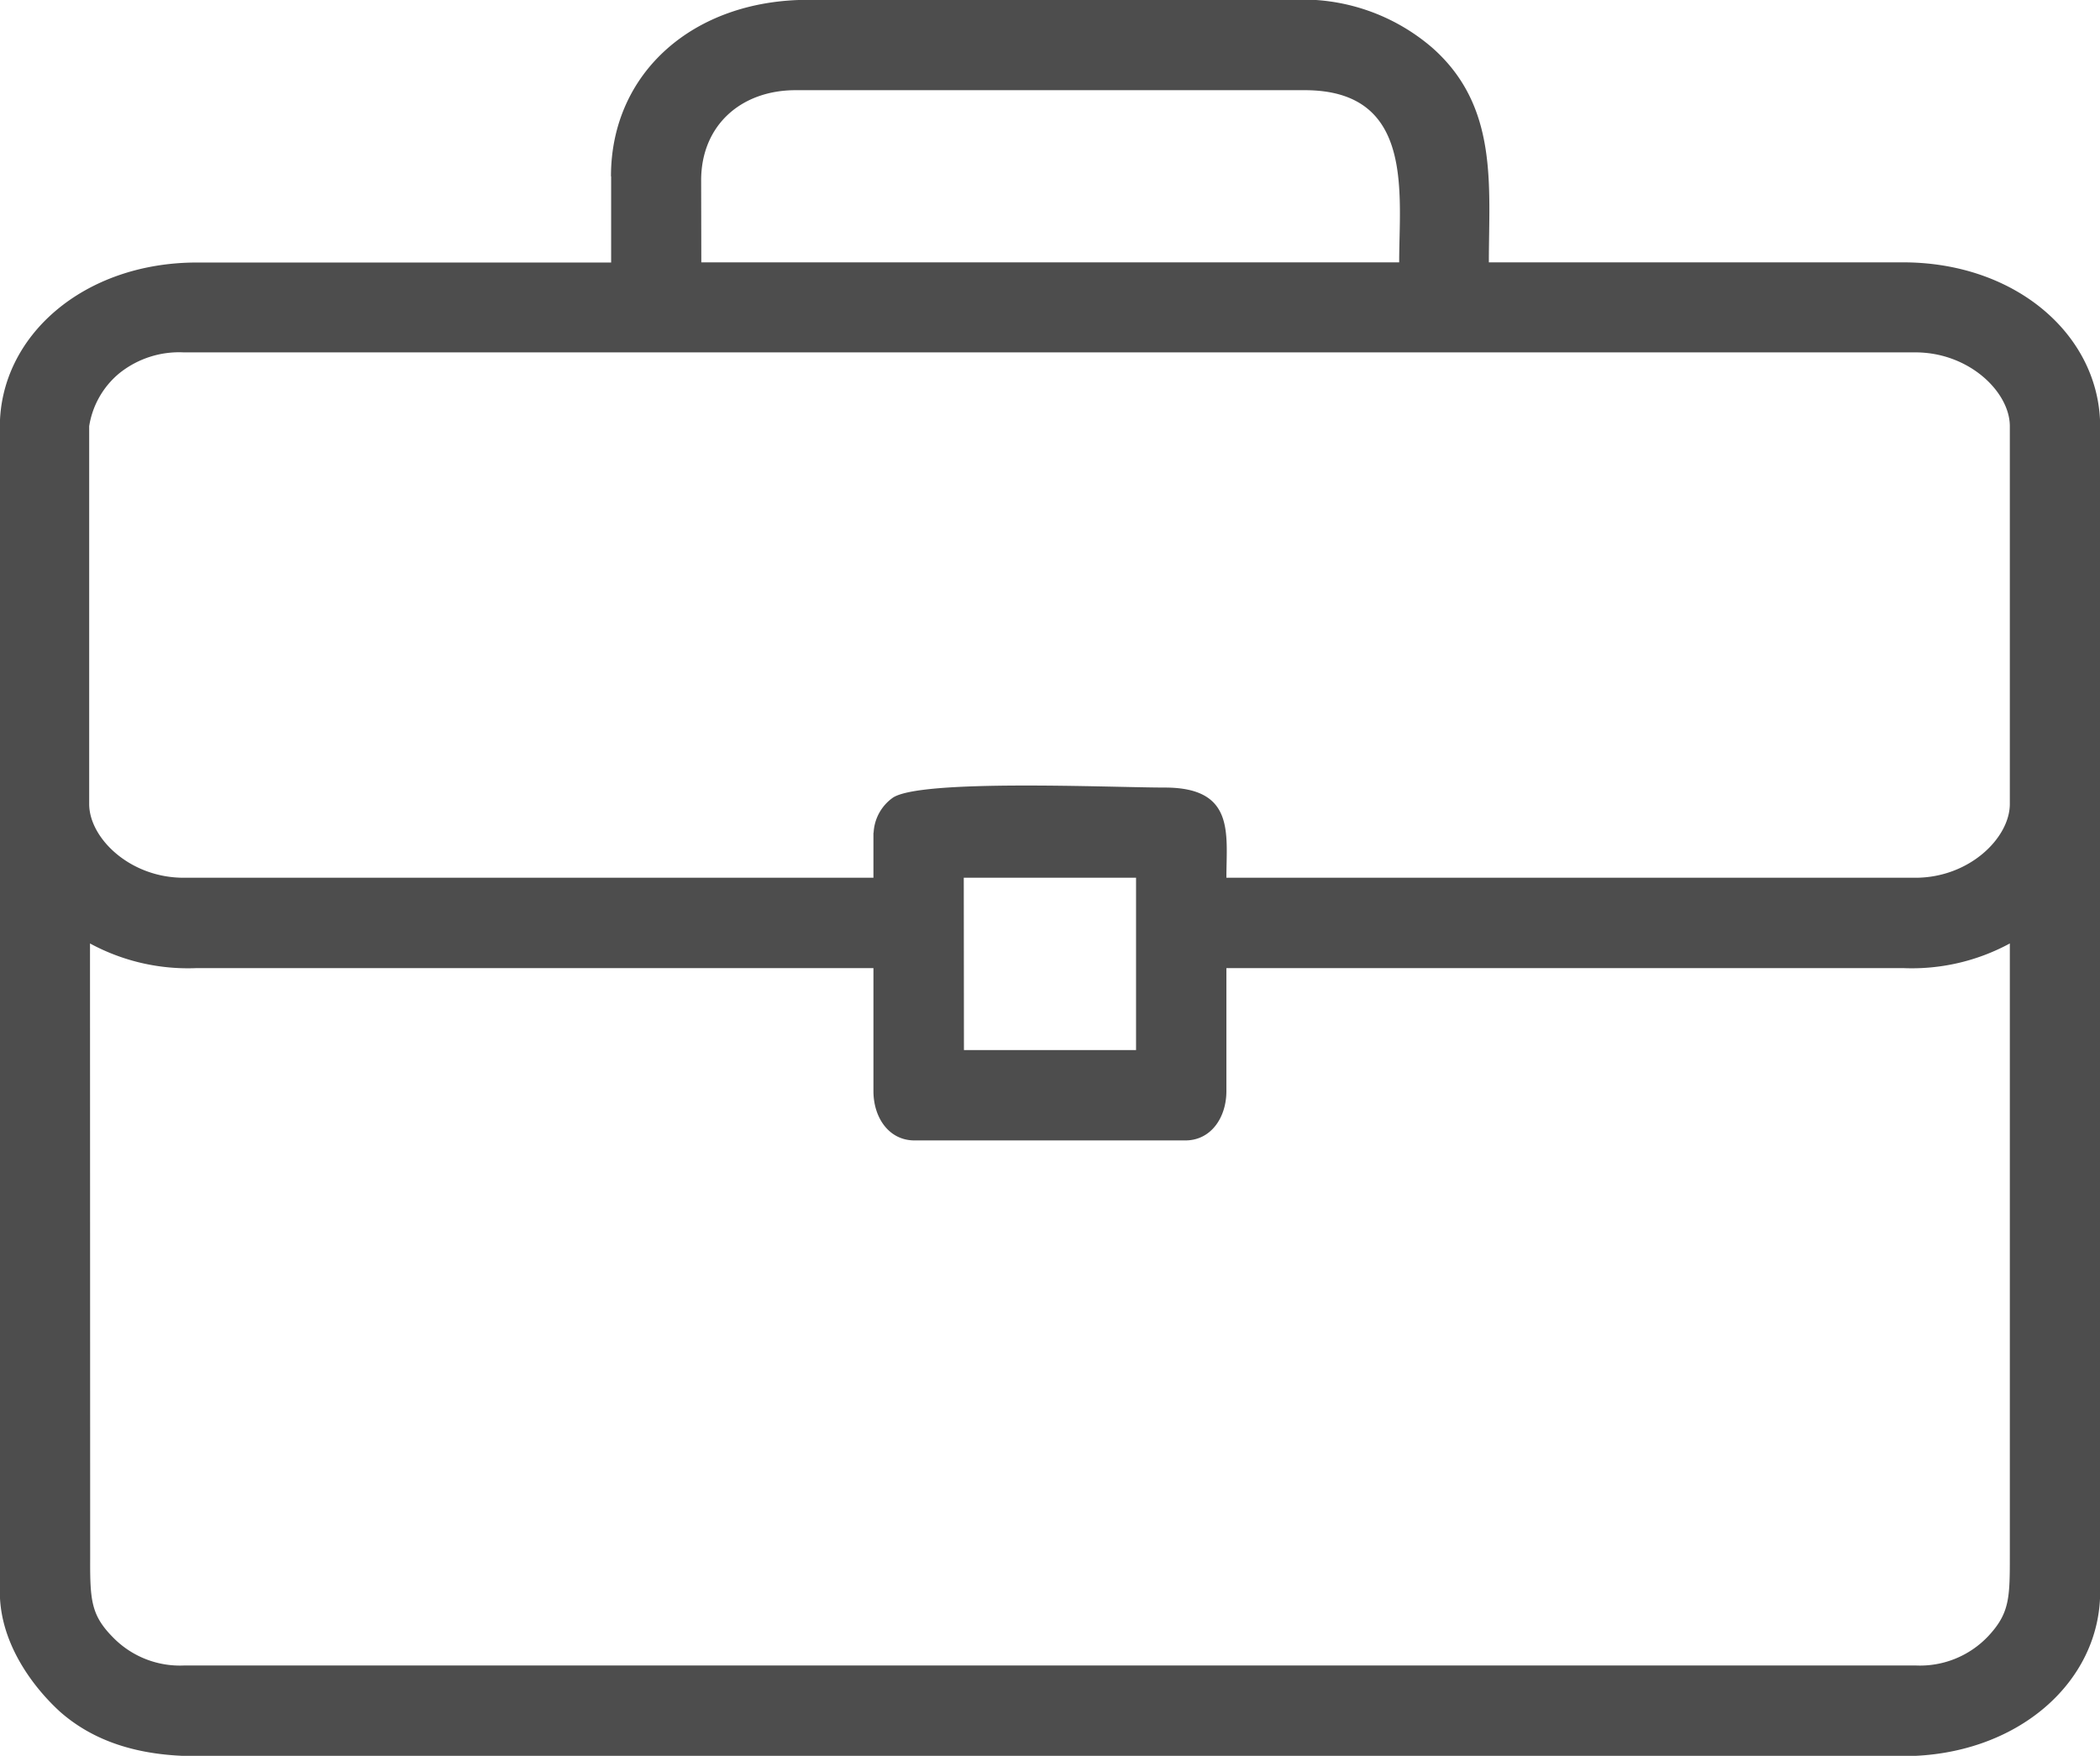
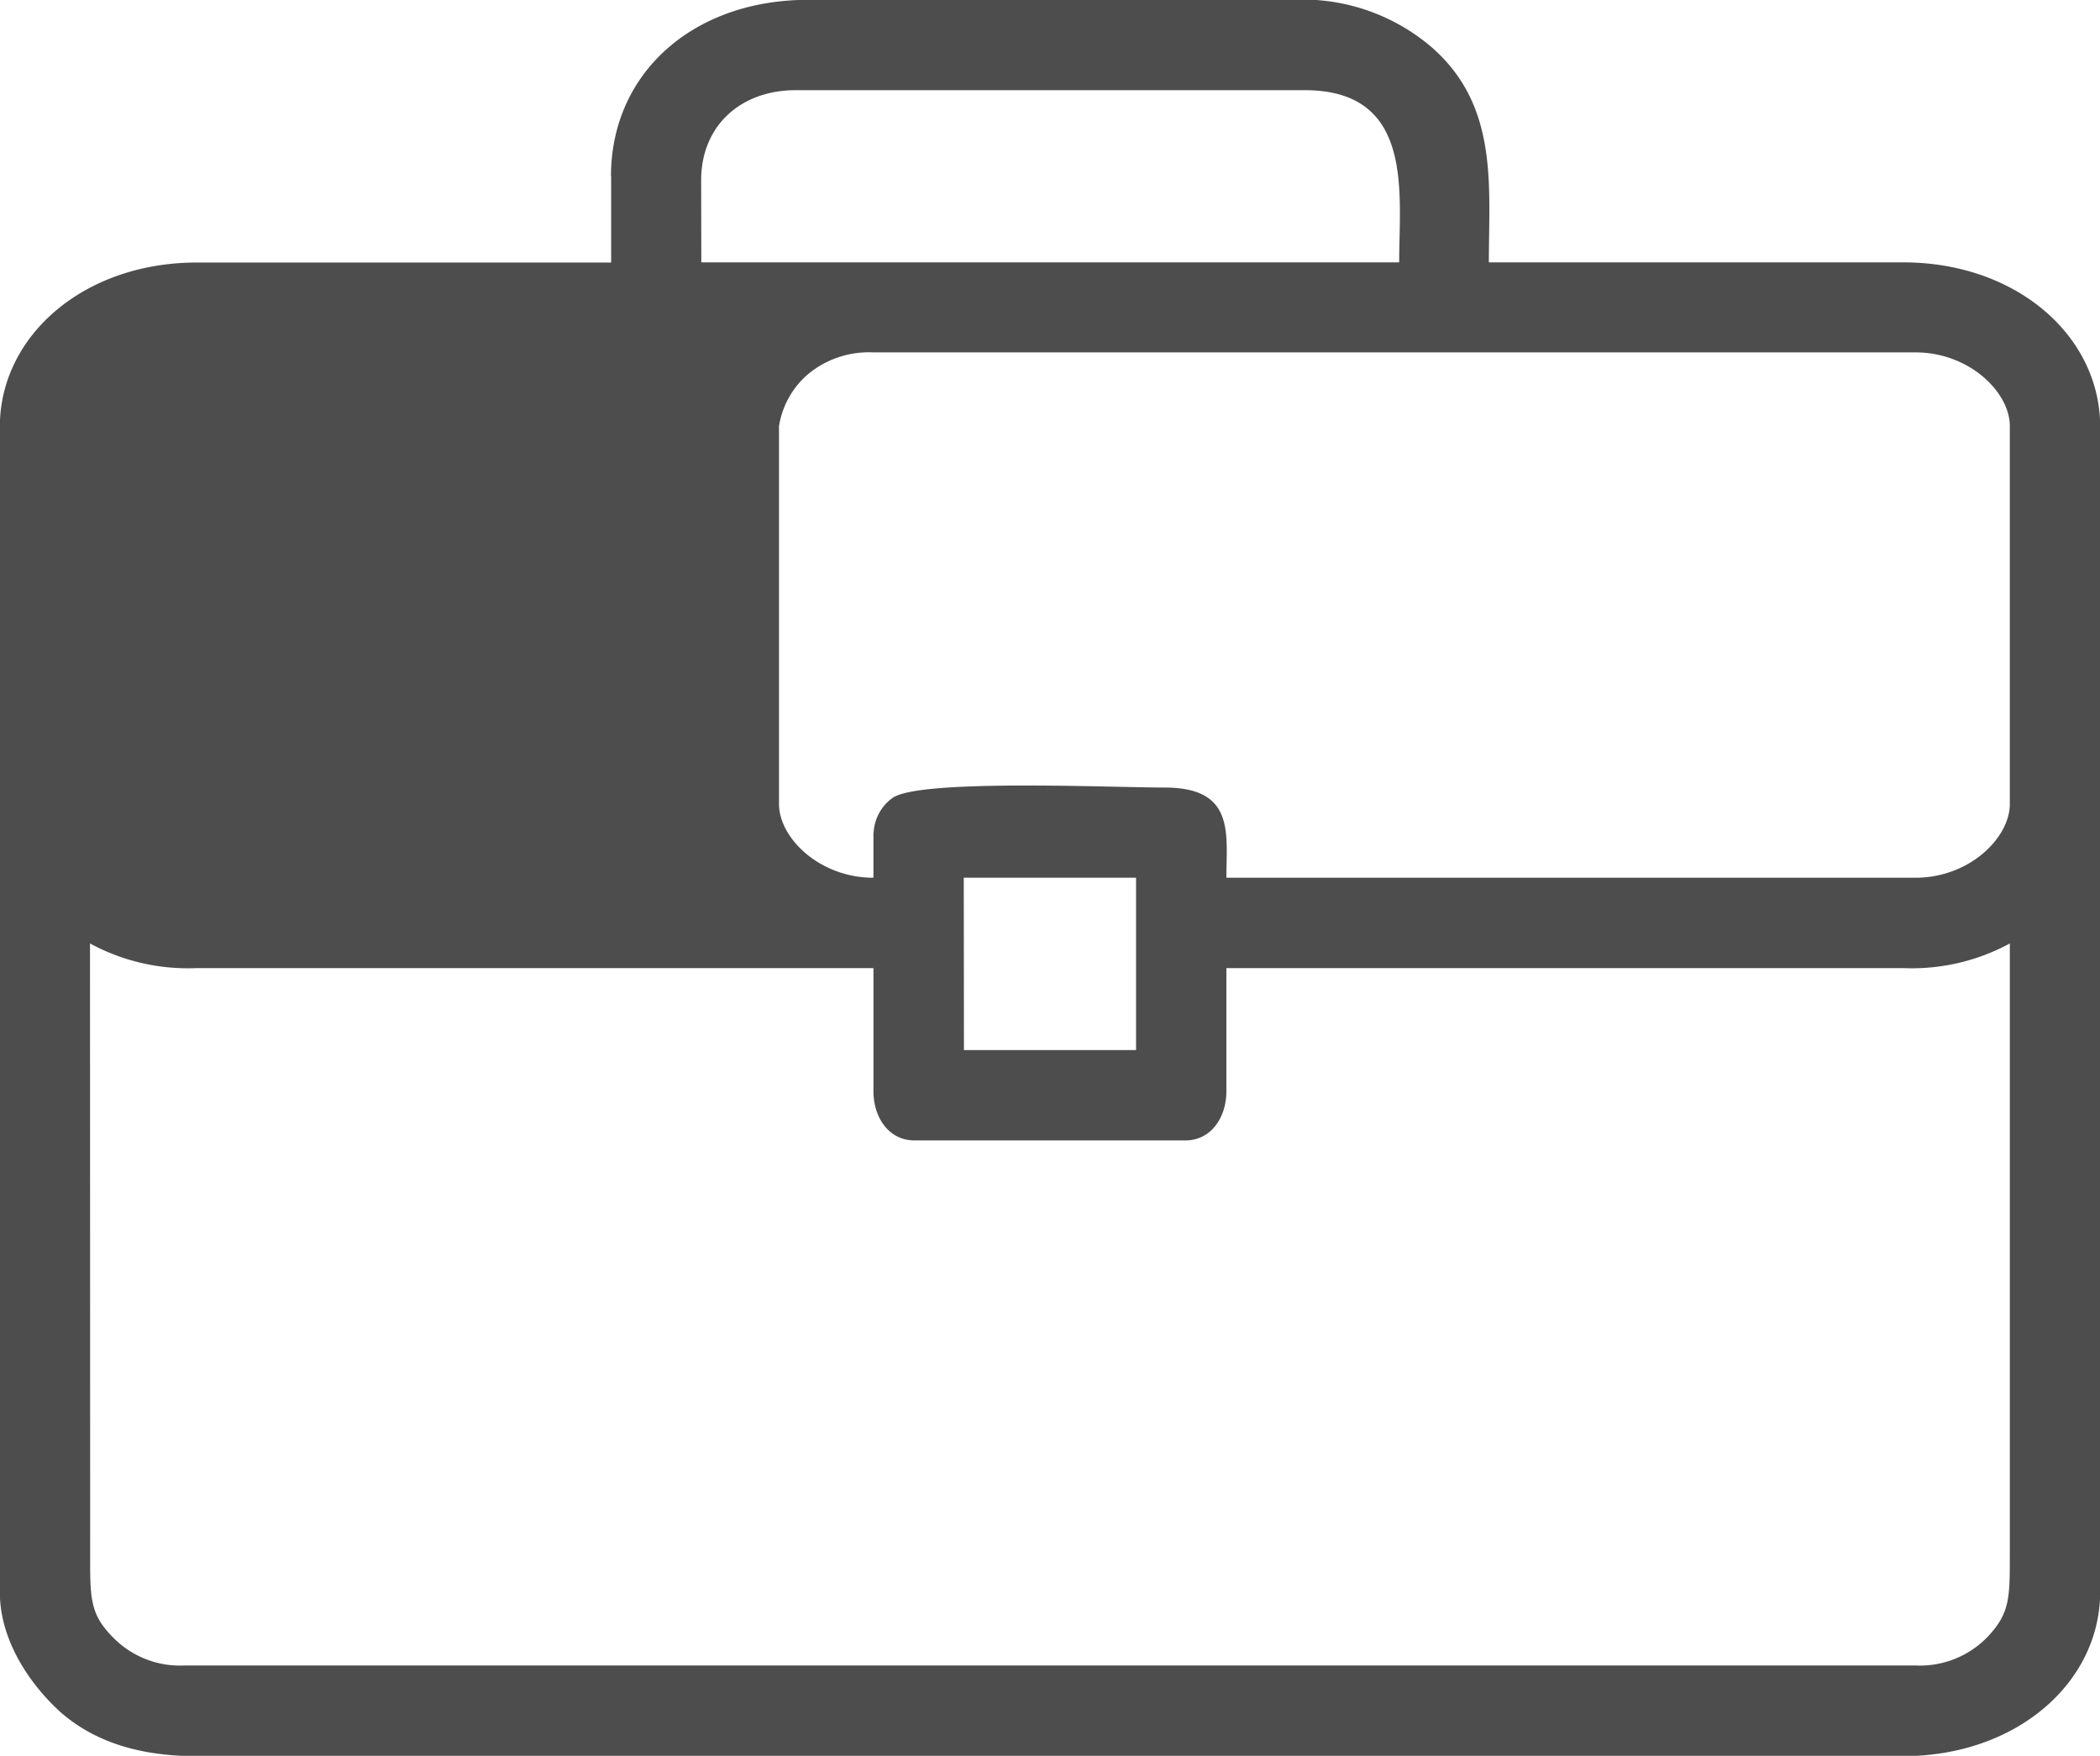
<svg xmlns="http://www.w3.org/2000/svg" id="Layer_1" data-name="Layer 1" viewBox="0 0 127.86 106.88">
  <defs>
    <style>.cls-1{fill:#4d4d4d;fill-rule:evenodd;}</style>
  </defs>
-   <path class="cls-1" d="M616.64,469.65v5.24H591.42c-6.91,0-12,4.48-12,10v70.93c0,3.1,2,5.77,3.68,7.3,2,1.75,4.68,2.69,8.31,2.69H695.3c6.91,0,12-4.48,12-10V484.88c0-5.51-5.08-10-12-10H670.08c0-4.66.6-9.48-3.43-13.05a12.09,12.09,0,0,0-8.56-2.93H628.63c-7,0-12,4.46-12,10.74m5.49.25c0-3.35,2.43-5.49,5.75-5.49h31c6.69,0,5.75,6.26,5.75,10.48H622.13Zm10.49,39.71v2.74h-42c-3.28,0-5.75-2.42-5.75-4.49v-23a5.24,5.24,0,0,1,1.8-3.19,5.81,5.81,0,0,1,3.95-1.3H696.05c3.28,0,5.75,2.42,5.75,4.49v23c0,2.06-2.46,4.49-5.75,4.49H654.1c0-2.67.55-5.49-3.75-5.49-3.24,0-15-.54-16.59.64A2.78,2.78,0,0,0,632.62,509.61Zm5.5,2.74h10.49v10.49H638.12Zm-53.2,4a12.51,12.51,0,0,0,6.5,1.5h41.2v7.49c0,1.61.94,3,2.5,3H651.6c1.56,0,2.5-1.39,2.5-3v-7.49h41.2a12.51,12.51,0,0,0,6.5-1.5v37.21c0,2.6,0,3.54-1.3,4.94a5.71,5.71,0,0,1-4.45,1.8H590.67a5.69,5.69,0,0,1-4.32-1.67c-1.36-1.36-1.44-2.25-1.43-4.82Z" transform="translate(-579.43 -458.91)" />
+   <path class="cls-1" d="M616.64,469.65v5.24H591.42c-6.91,0-12,4.48-12,10v70.93c0,3.1,2,5.77,3.68,7.3,2,1.75,4.68,2.69,8.31,2.69H695.3c6.91,0,12-4.48,12-10V484.88c0-5.51-5.08-10-12-10H670.08c0-4.66.6-9.48-3.43-13.05a12.09,12.09,0,0,0-8.56-2.93H628.63c-7,0-12,4.46-12,10.74m5.49.25c0-3.35,2.43-5.49,5.75-5.49h31c6.69,0,5.75,6.26,5.75,10.48H622.13Zm10.49,39.71v2.74c-3.28,0-5.75-2.42-5.75-4.49v-23a5.24,5.24,0,0,1,1.8-3.19,5.81,5.81,0,0,1,3.95-1.3H696.05c3.28,0,5.75,2.42,5.75,4.49v23c0,2.06-2.46,4.49-5.75,4.49H654.1c0-2.67.55-5.49-3.75-5.49-3.24,0-15-.54-16.59.64A2.78,2.78,0,0,0,632.62,509.61Zm5.5,2.74h10.49v10.49H638.12Zm-53.2,4a12.51,12.51,0,0,0,6.5,1.5h41.2v7.49c0,1.61.94,3,2.5,3H651.6c1.56,0,2.5-1.39,2.5-3v-7.49h41.2a12.51,12.51,0,0,0,6.5-1.5v37.21c0,2.6,0,3.54-1.3,4.94a5.71,5.71,0,0,1-4.45,1.8H590.67a5.69,5.69,0,0,1-4.32-1.67c-1.36-1.36-1.44-2.25-1.43-4.82Z" transform="translate(-579.43 -458.91)" />
</svg>